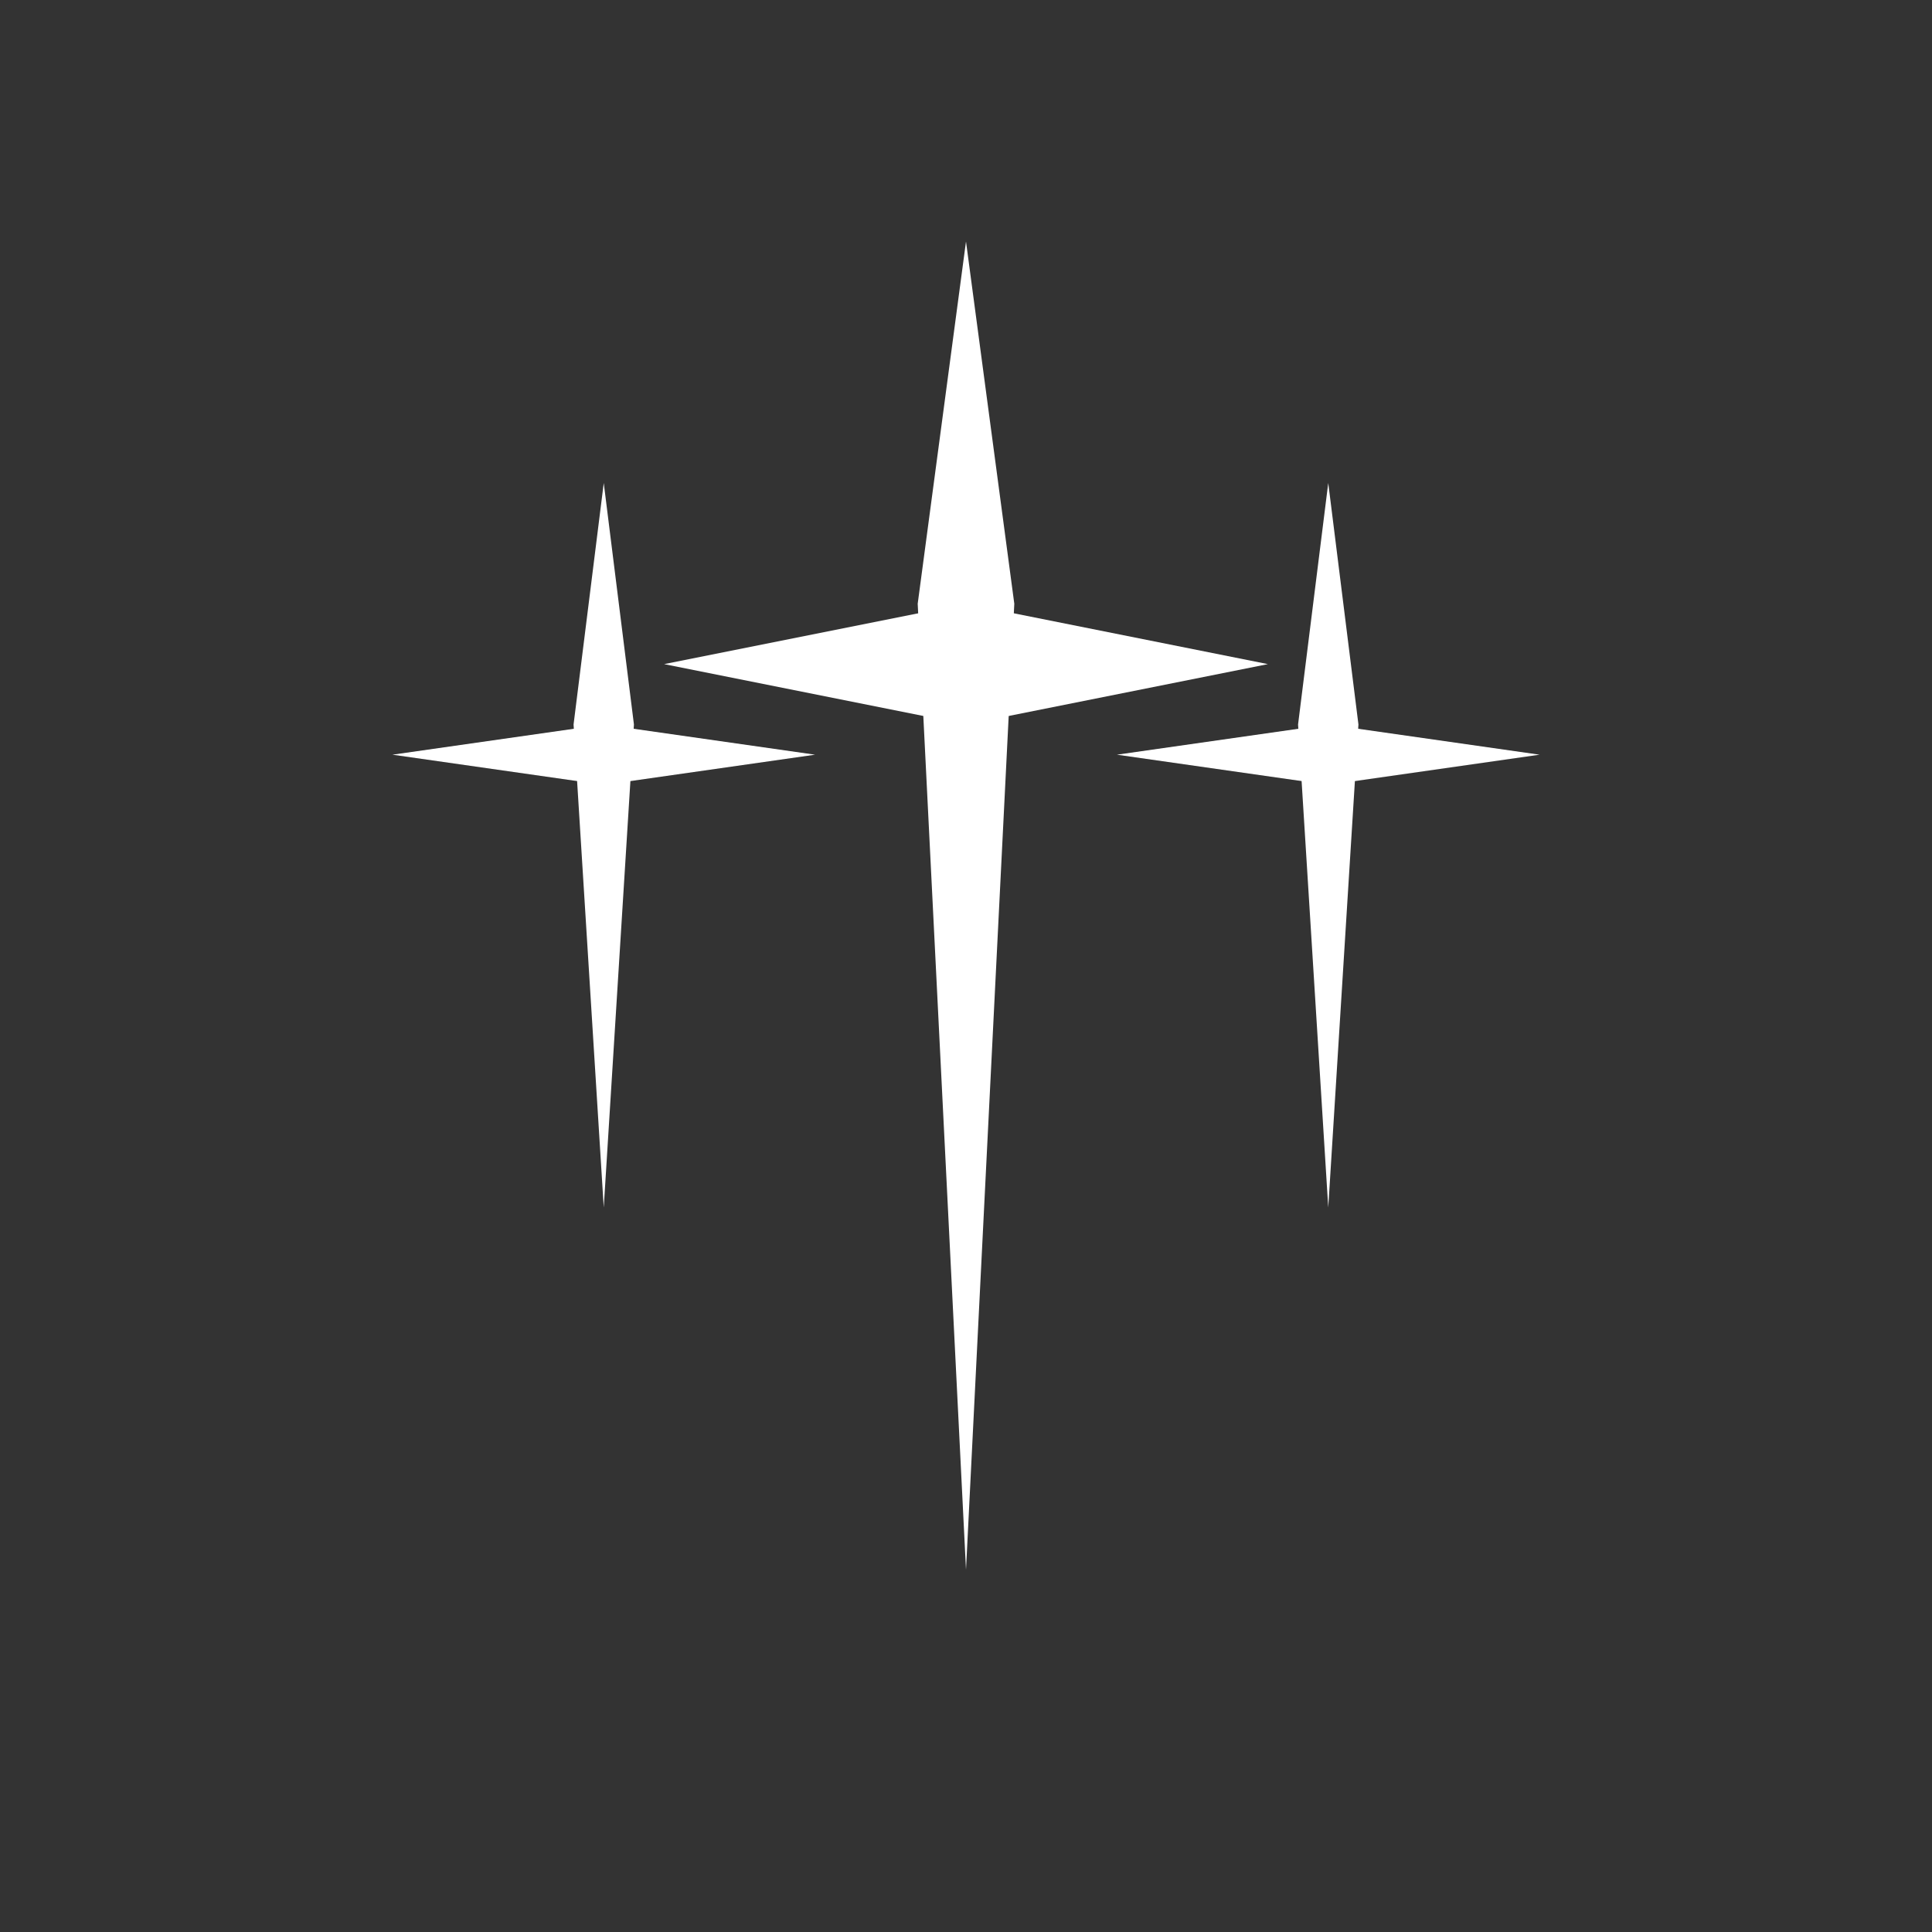
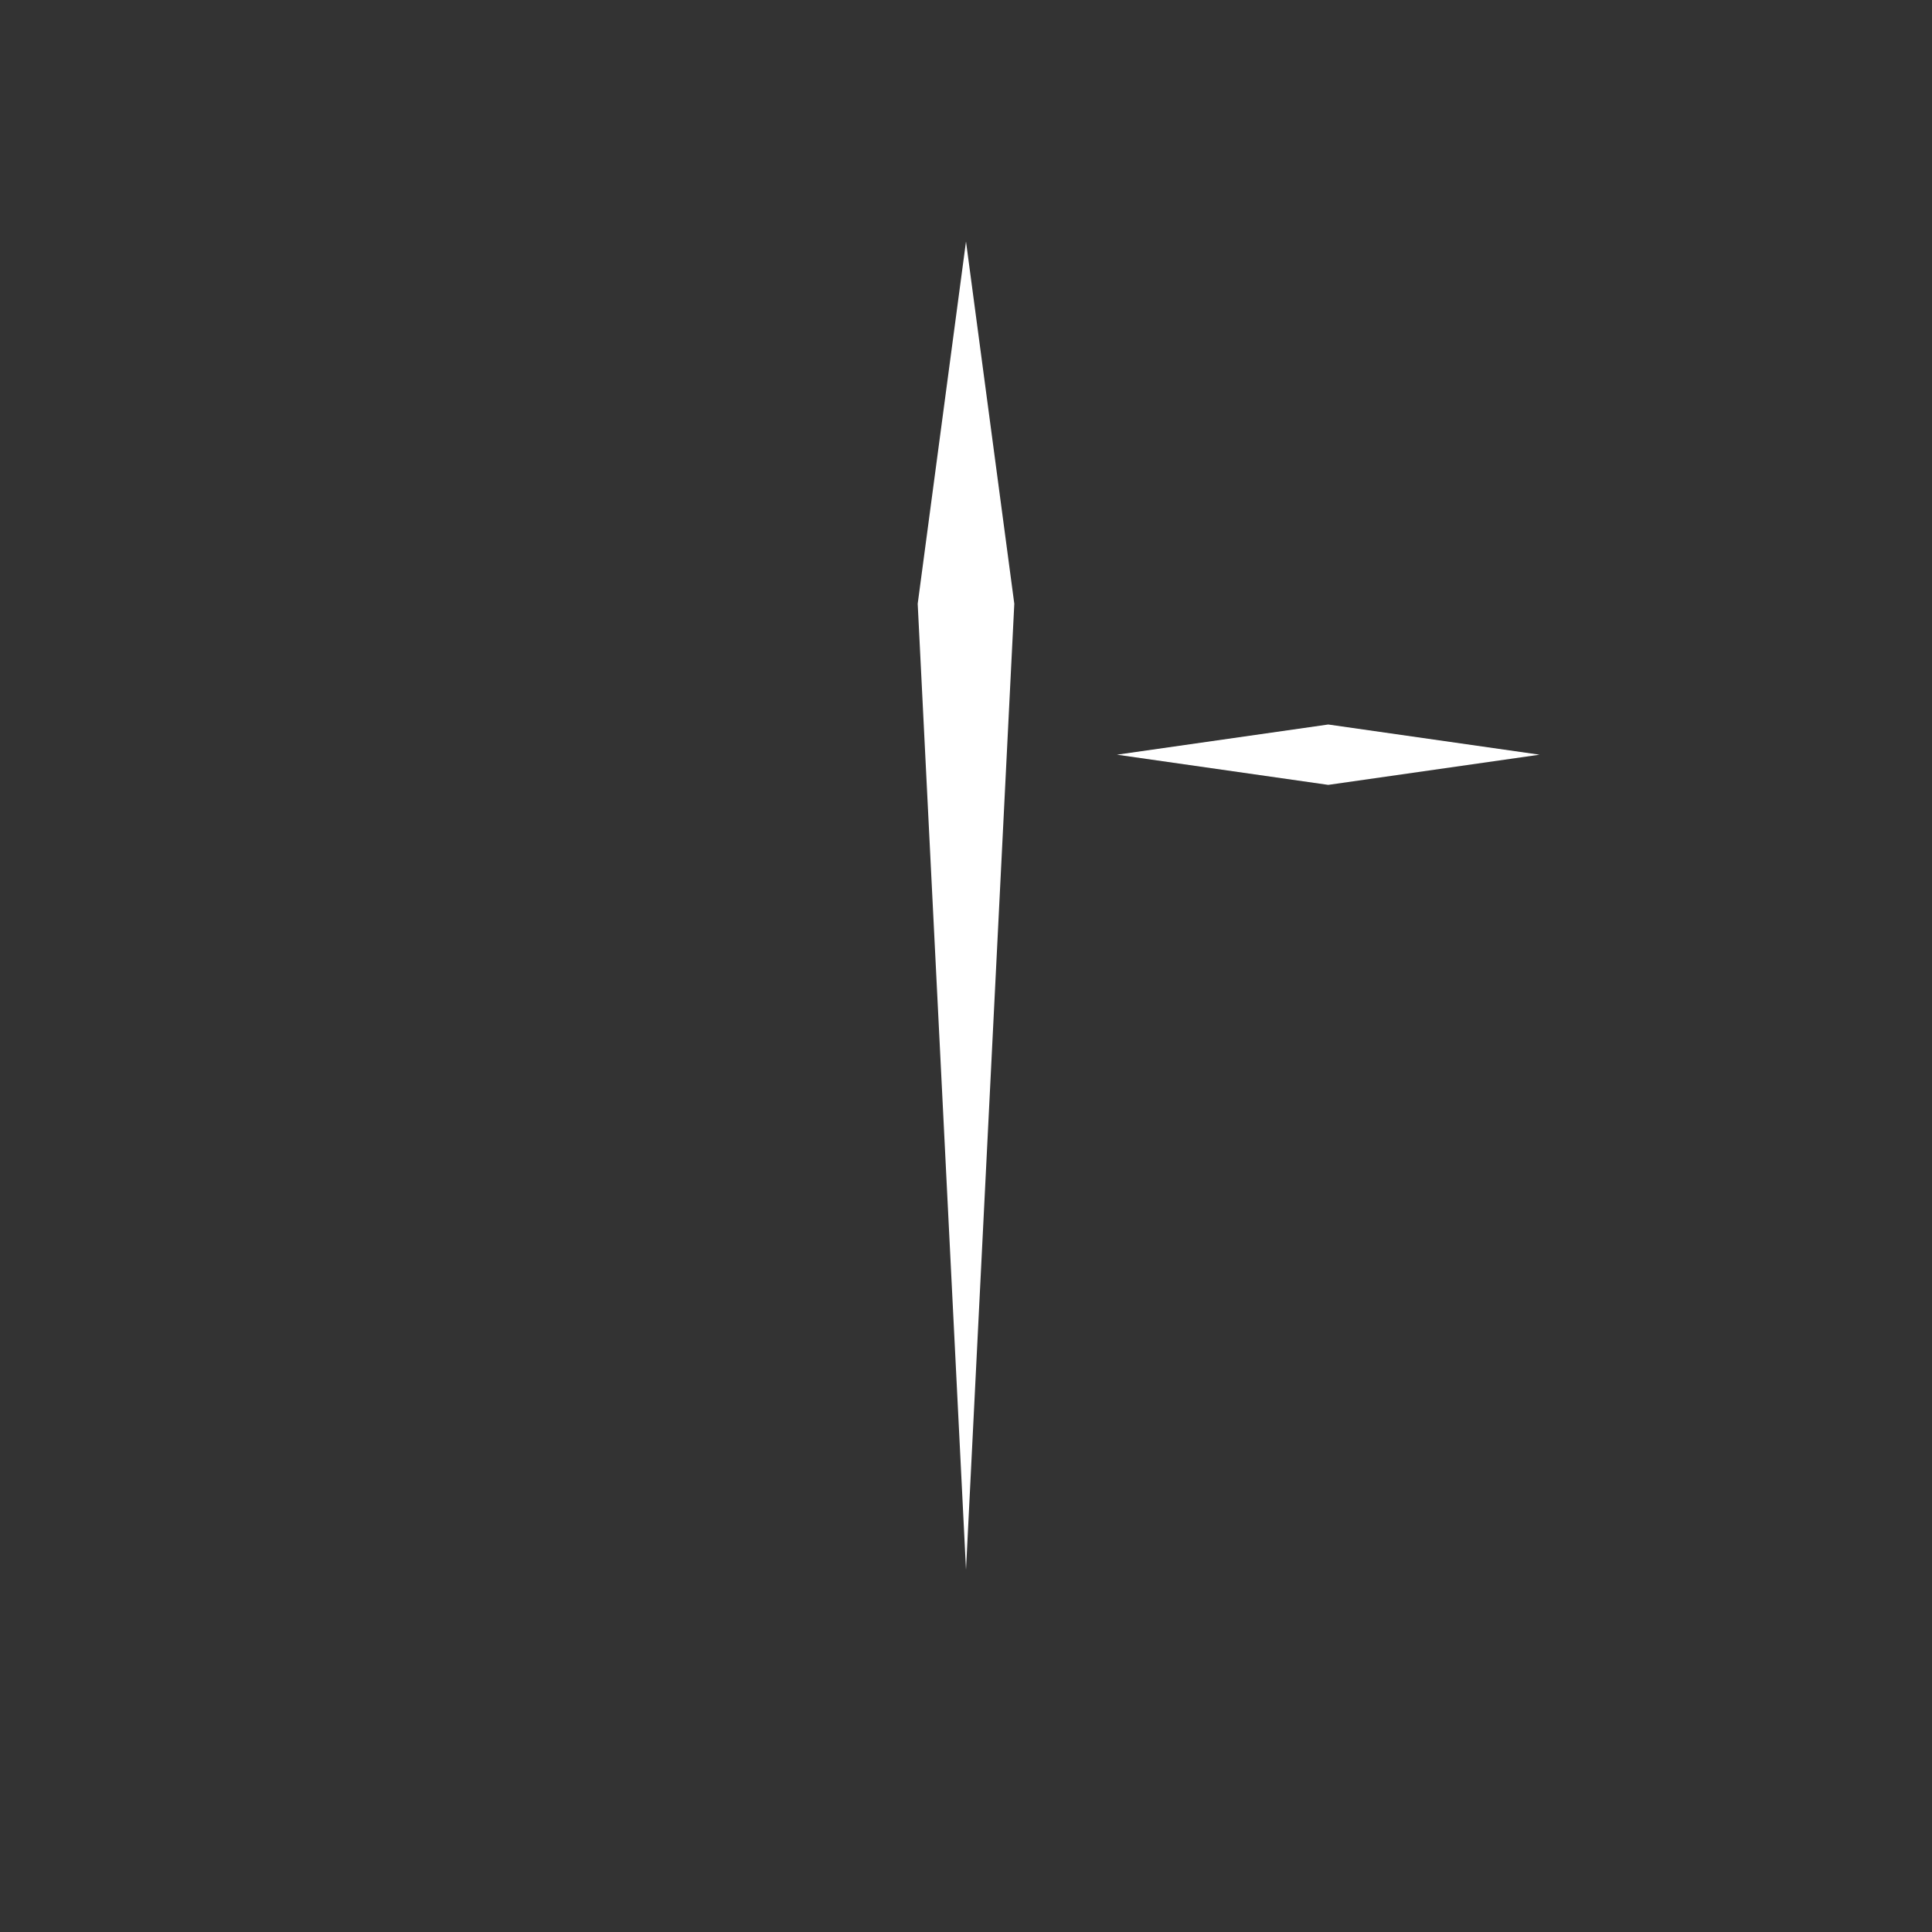
<svg xmlns="http://www.w3.org/2000/svg" width="32" height="32" viewBox="0 0 32 32" fill="none">
  <rect x="0" y="0" width="32" height="32" fill="#333333" stroke="none" />
  <path d="M16 4 L16.8 10 L16 26 L15.2 10 Z" fill="white" />
-   <path d="M16 10 L11 11 L16 12 L21 11 Z" fill="white" />
-   <path d="M10 8 L10.5 12 L10 20 L9.5 12 Z" fill="white" />
-   <path d="M10 12 L6.5 12.5 L10 13 L13.5 12.5 Z" fill="white" />
-   <path d="M22 8 L22.5 12 L22 20 L21.5 12 Z" fill="white" />
  <path d="M22 12 L18.5 12.5 L22 13 L25.5 12.5 Z" fill="white" />
</svg>